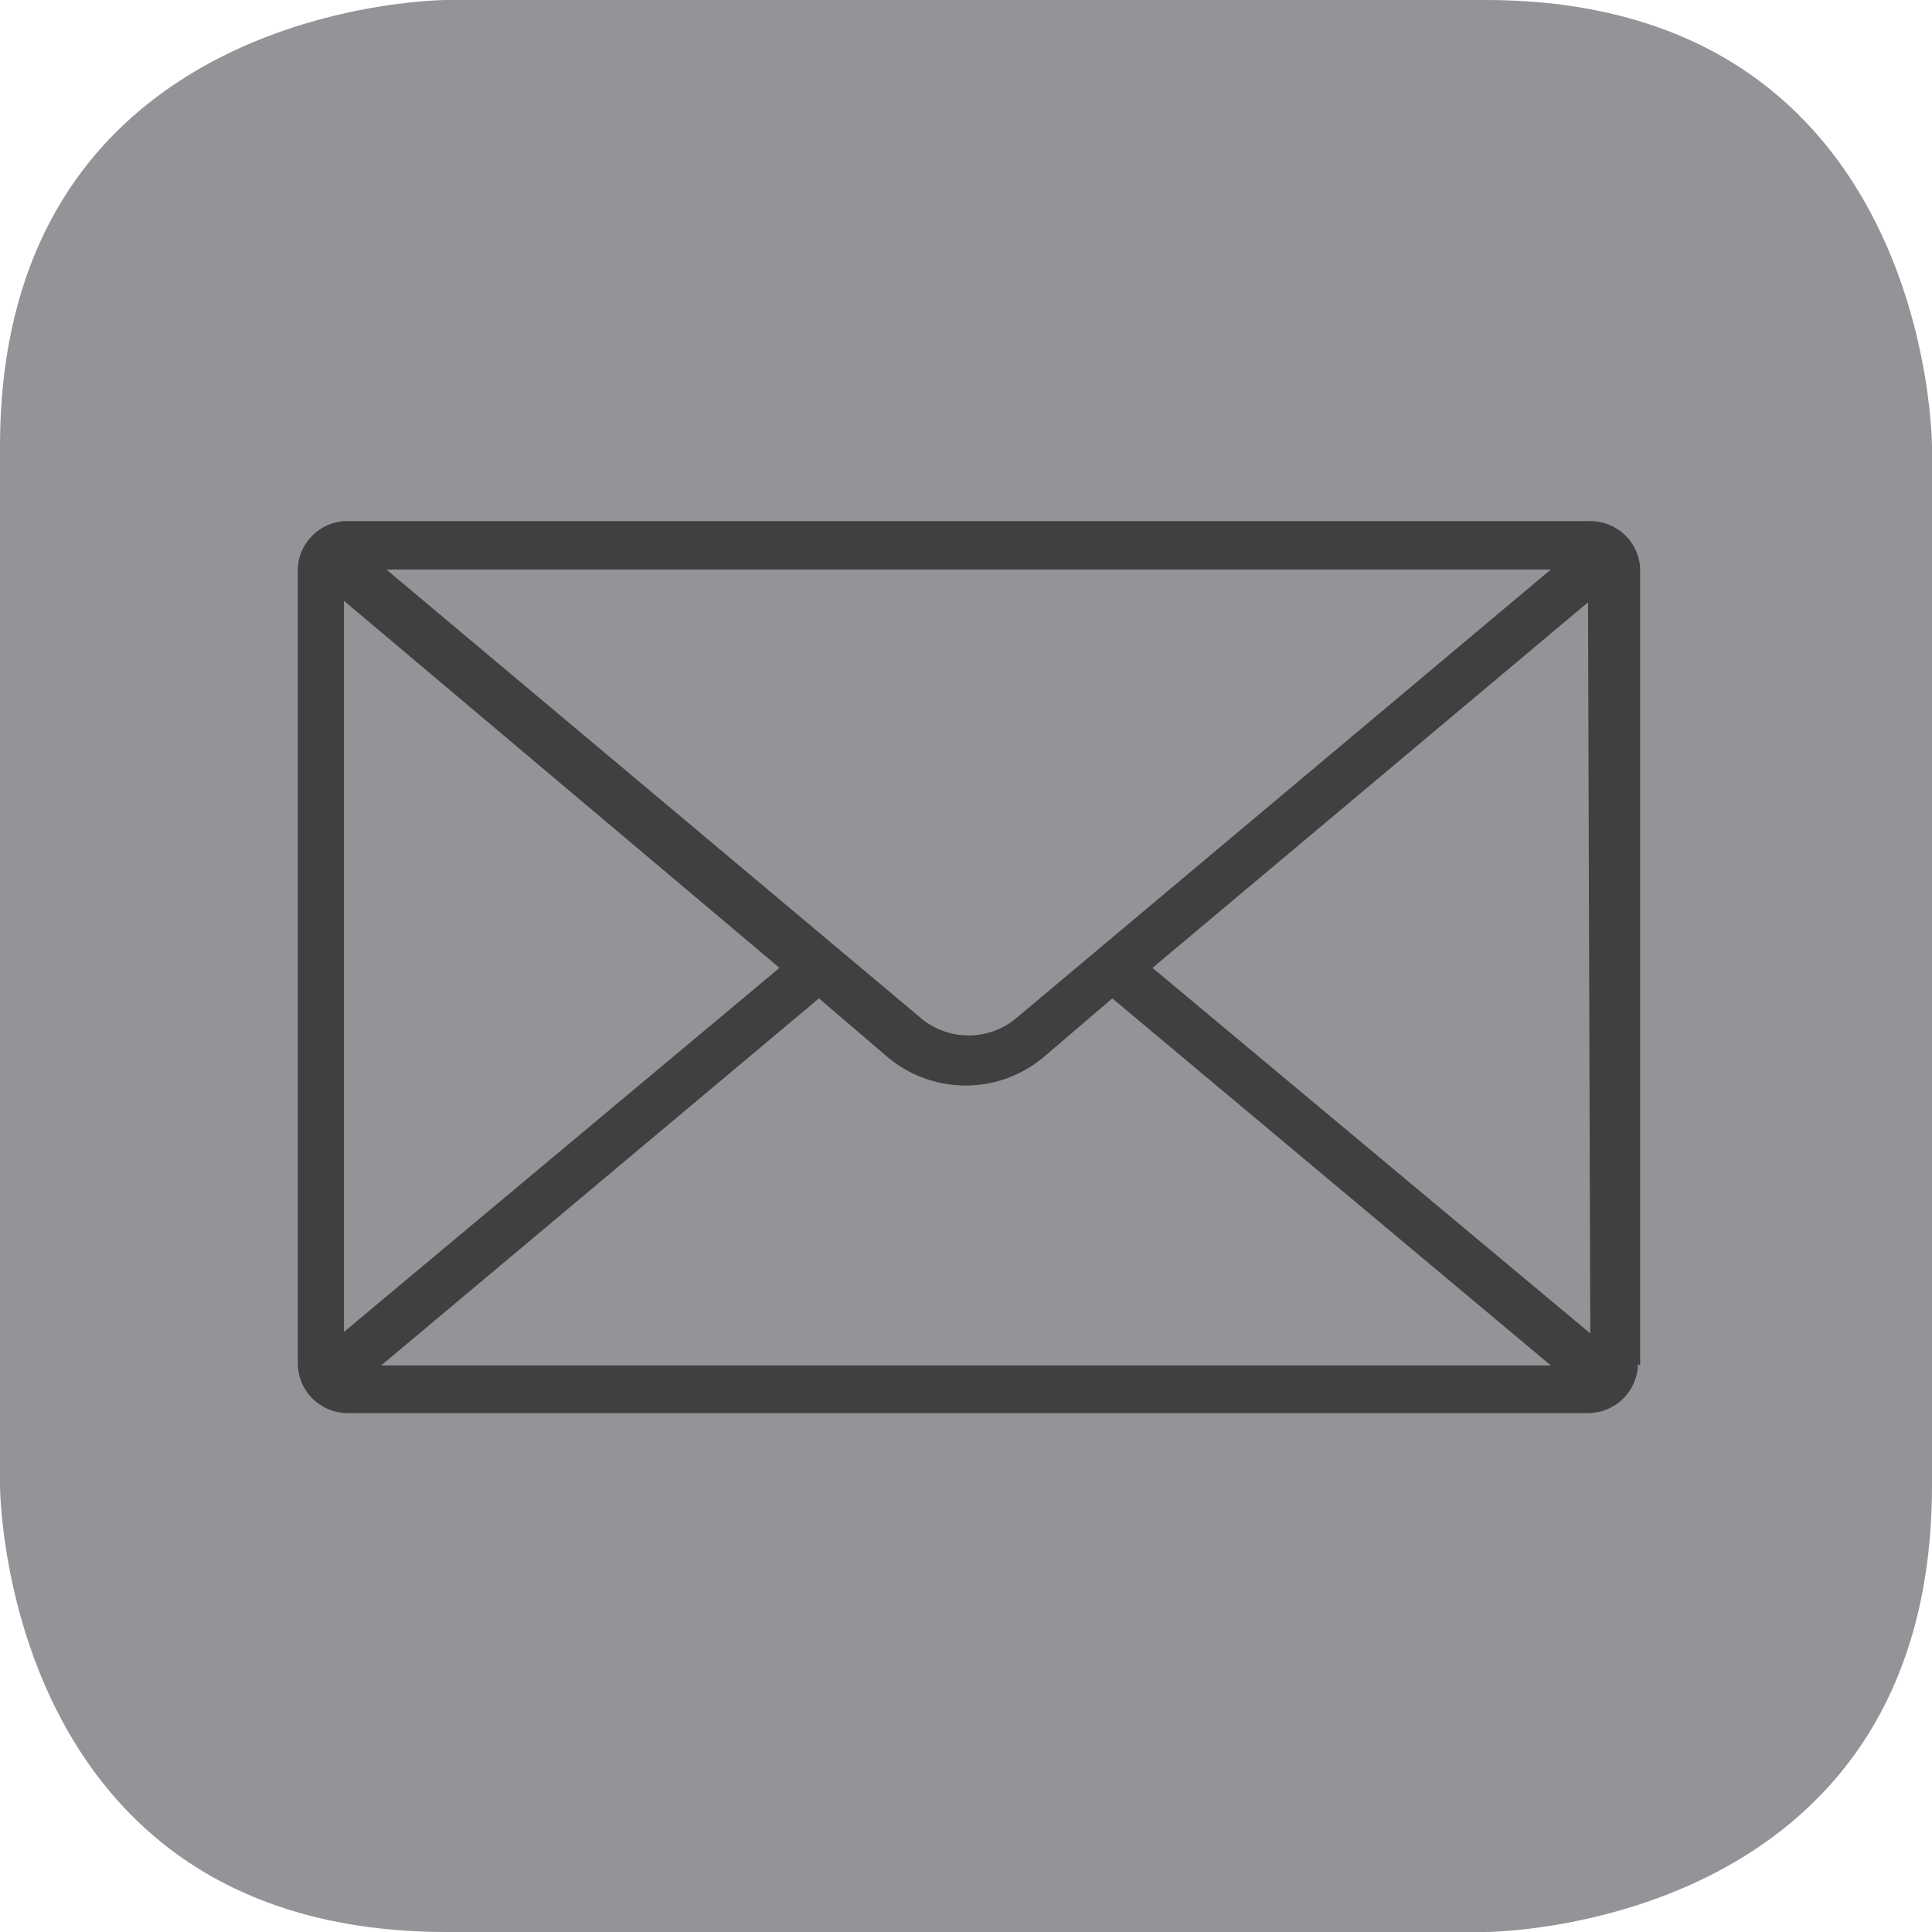
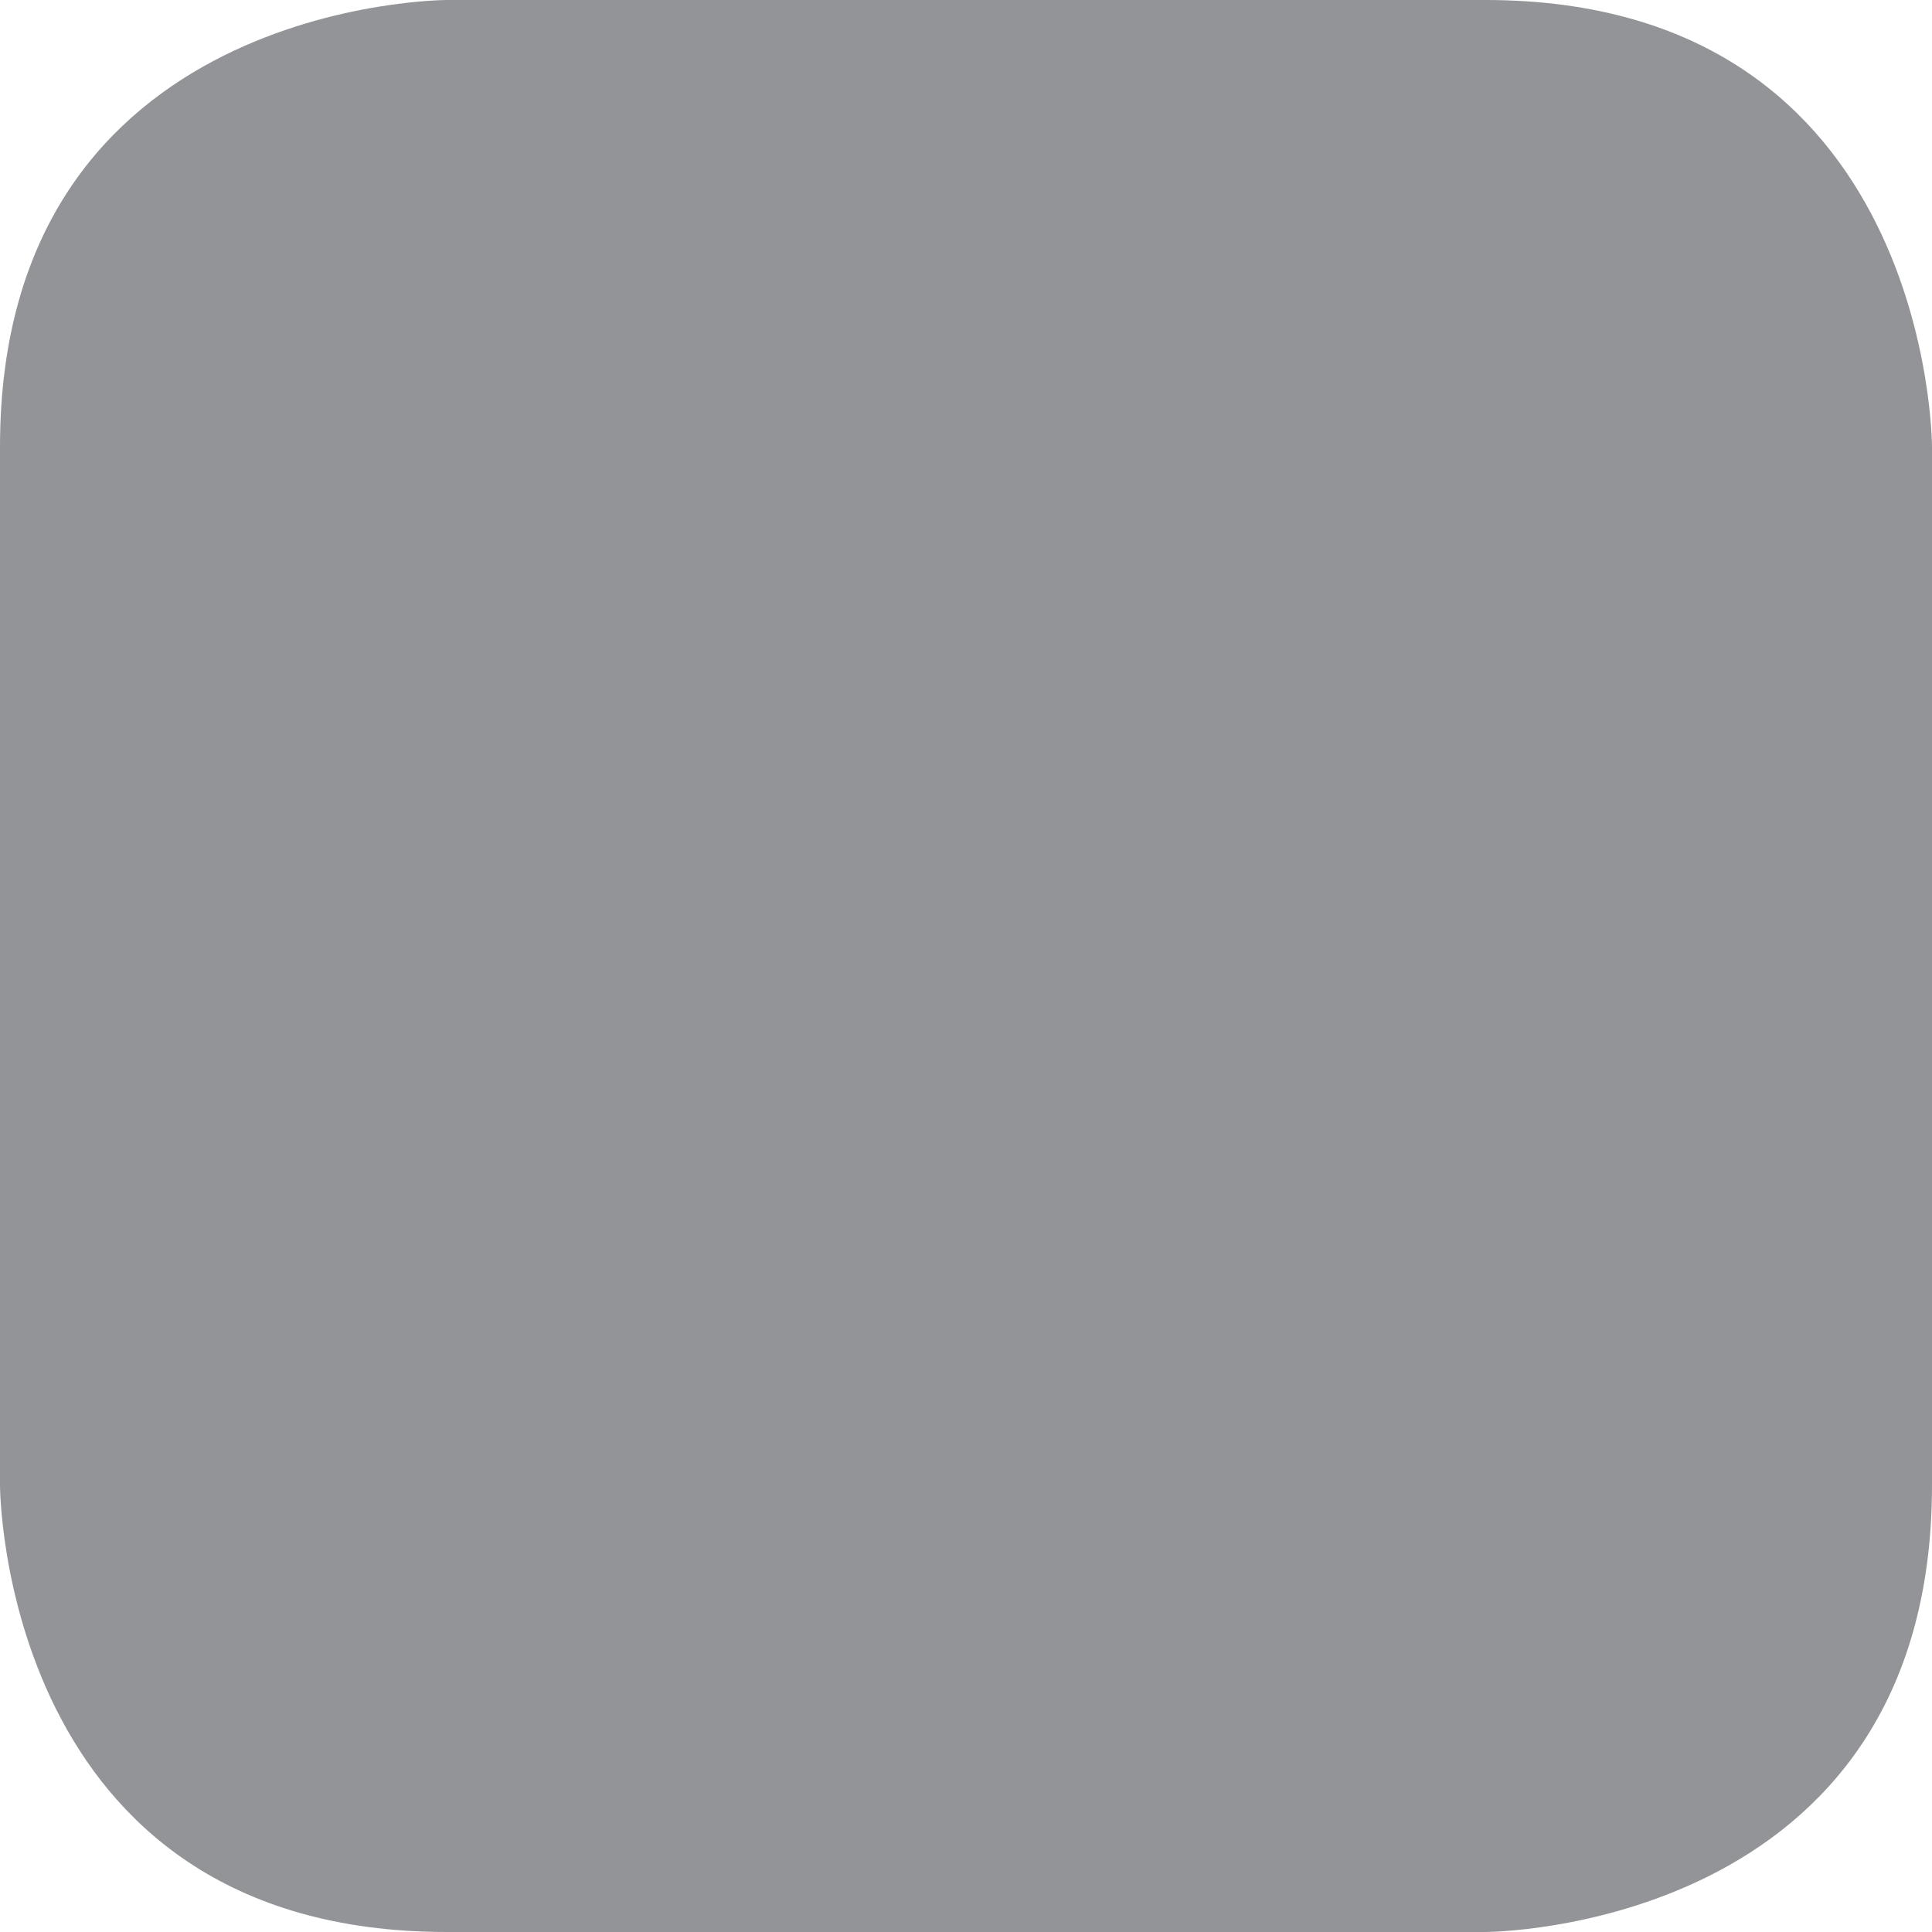
<svg xmlns="http://www.w3.org/2000/svg" viewBox="0 0 25.95 25.95">
  <defs>
    <style>.cls-1{fill:none;}.cls-2{clip-path:url(#clip-path);}.cls-3{fill:#929497;}.cls-4{fill:#404041;}</style>
    <clipPath id="clip-path">
      <rect class="cls-1" width="25.95" height="25.95" />
    </clipPath>
  </defs>
  <title>i-mail</title>
  <g id="Layer_2" data-name="Layer 2">
    <g id="Layer_1-2" data-name="Layer 1">
      <g class="cls-2">
        <path class="cls-3" d="M6,0S0,0,0,6V19.95s0,6,6,6H19.95s6,0,6-6V6s0-6-6-6Z" />
-         <path class="cls-4" d="M10.47,13,4.62,17.89V8.07Zm10.36,5.34H5.12L11,13.41l.9.77a1.63,1.63,0,0,0,2.14,0l.9-.77Zm0-10.69-7.15,6a1,1,0,0,1-1.34,0l-7.15-6Zm.53,10.26L15.48,13l5.85-4.91Zm.67.43V7.63A.67.67,0,0,0,21.33,7H4.62A.67.67,0,0,0,4,7.63V18.32a.67.67,0,0,0,.66.66H21.33a.67.67,0,0,0,.67-.66" />
      </g>
    </g>
  </g>
</svg>